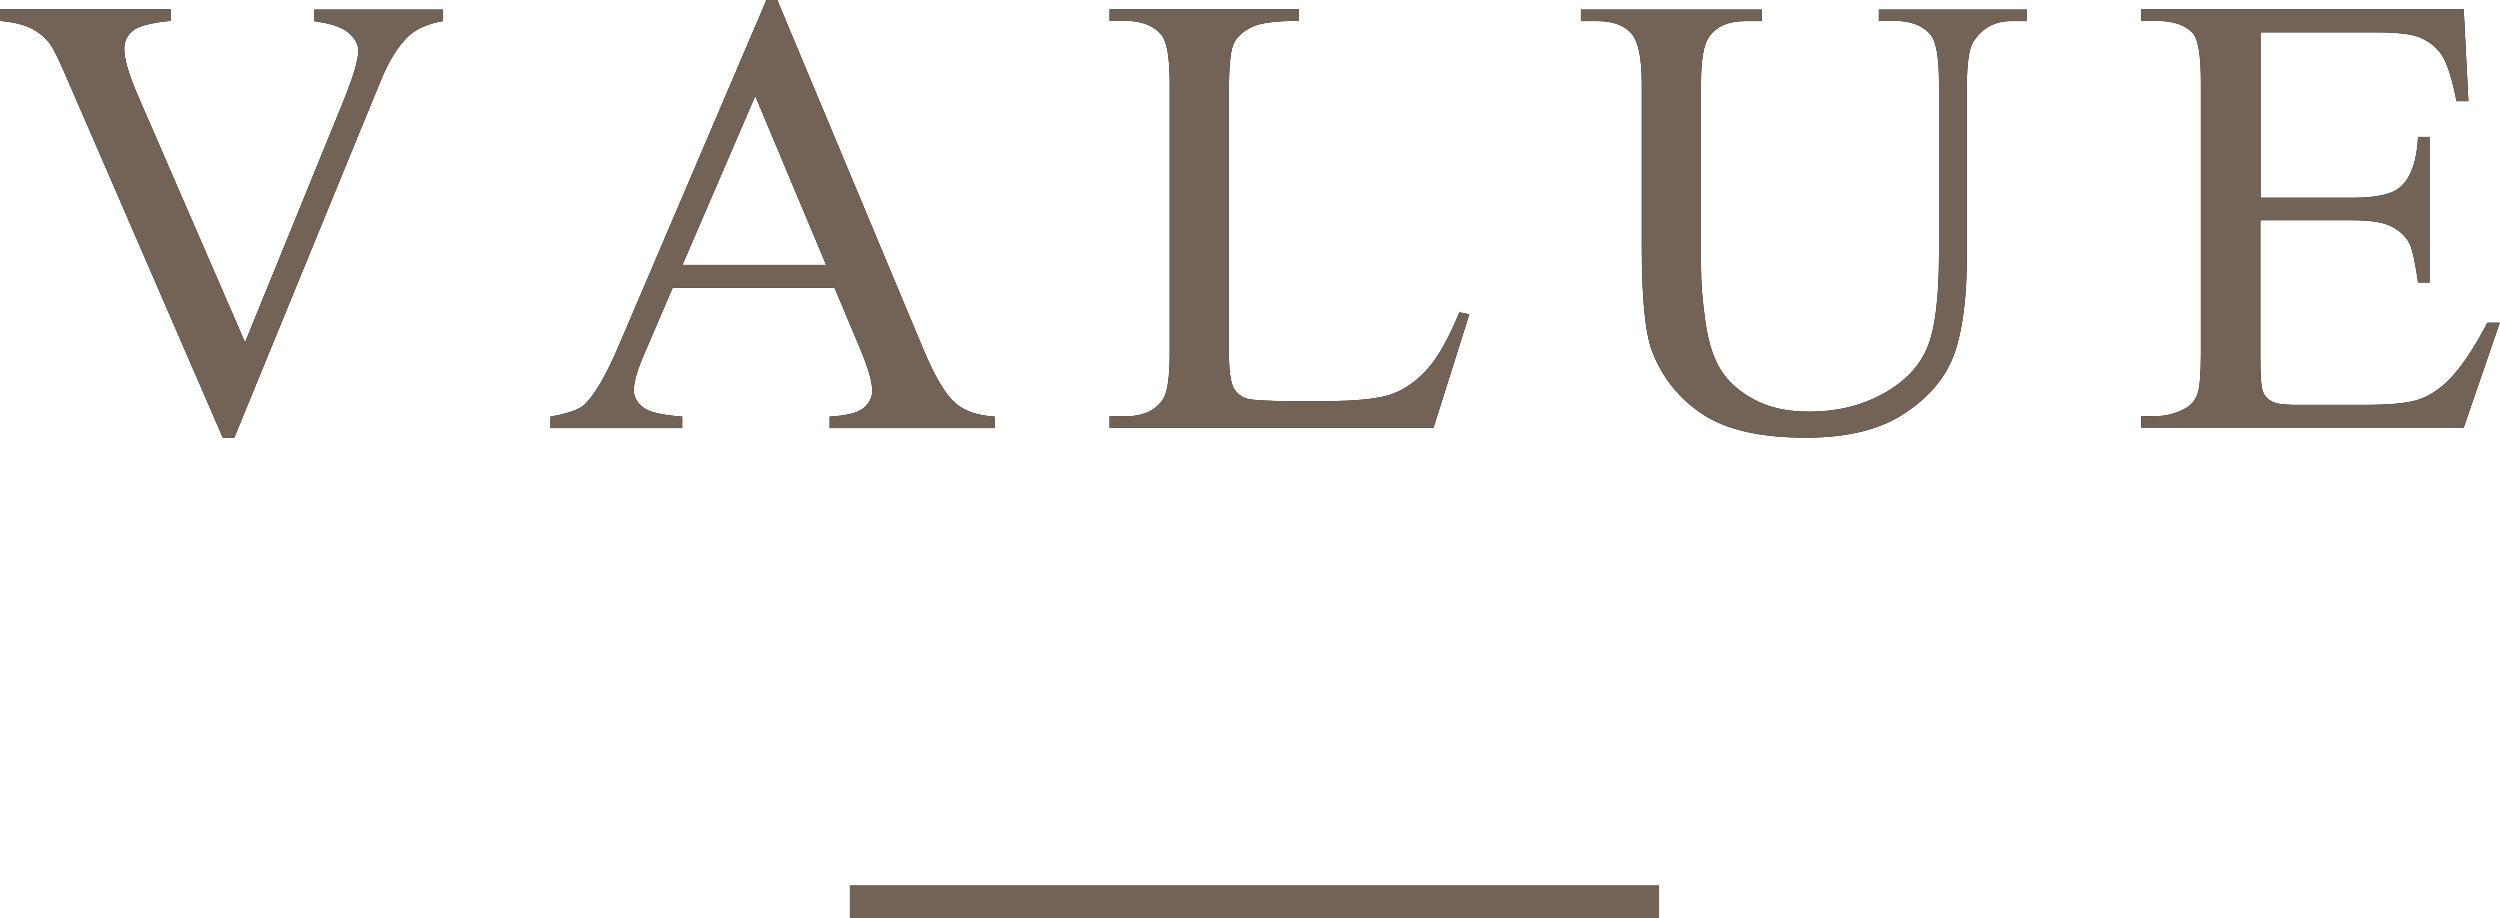
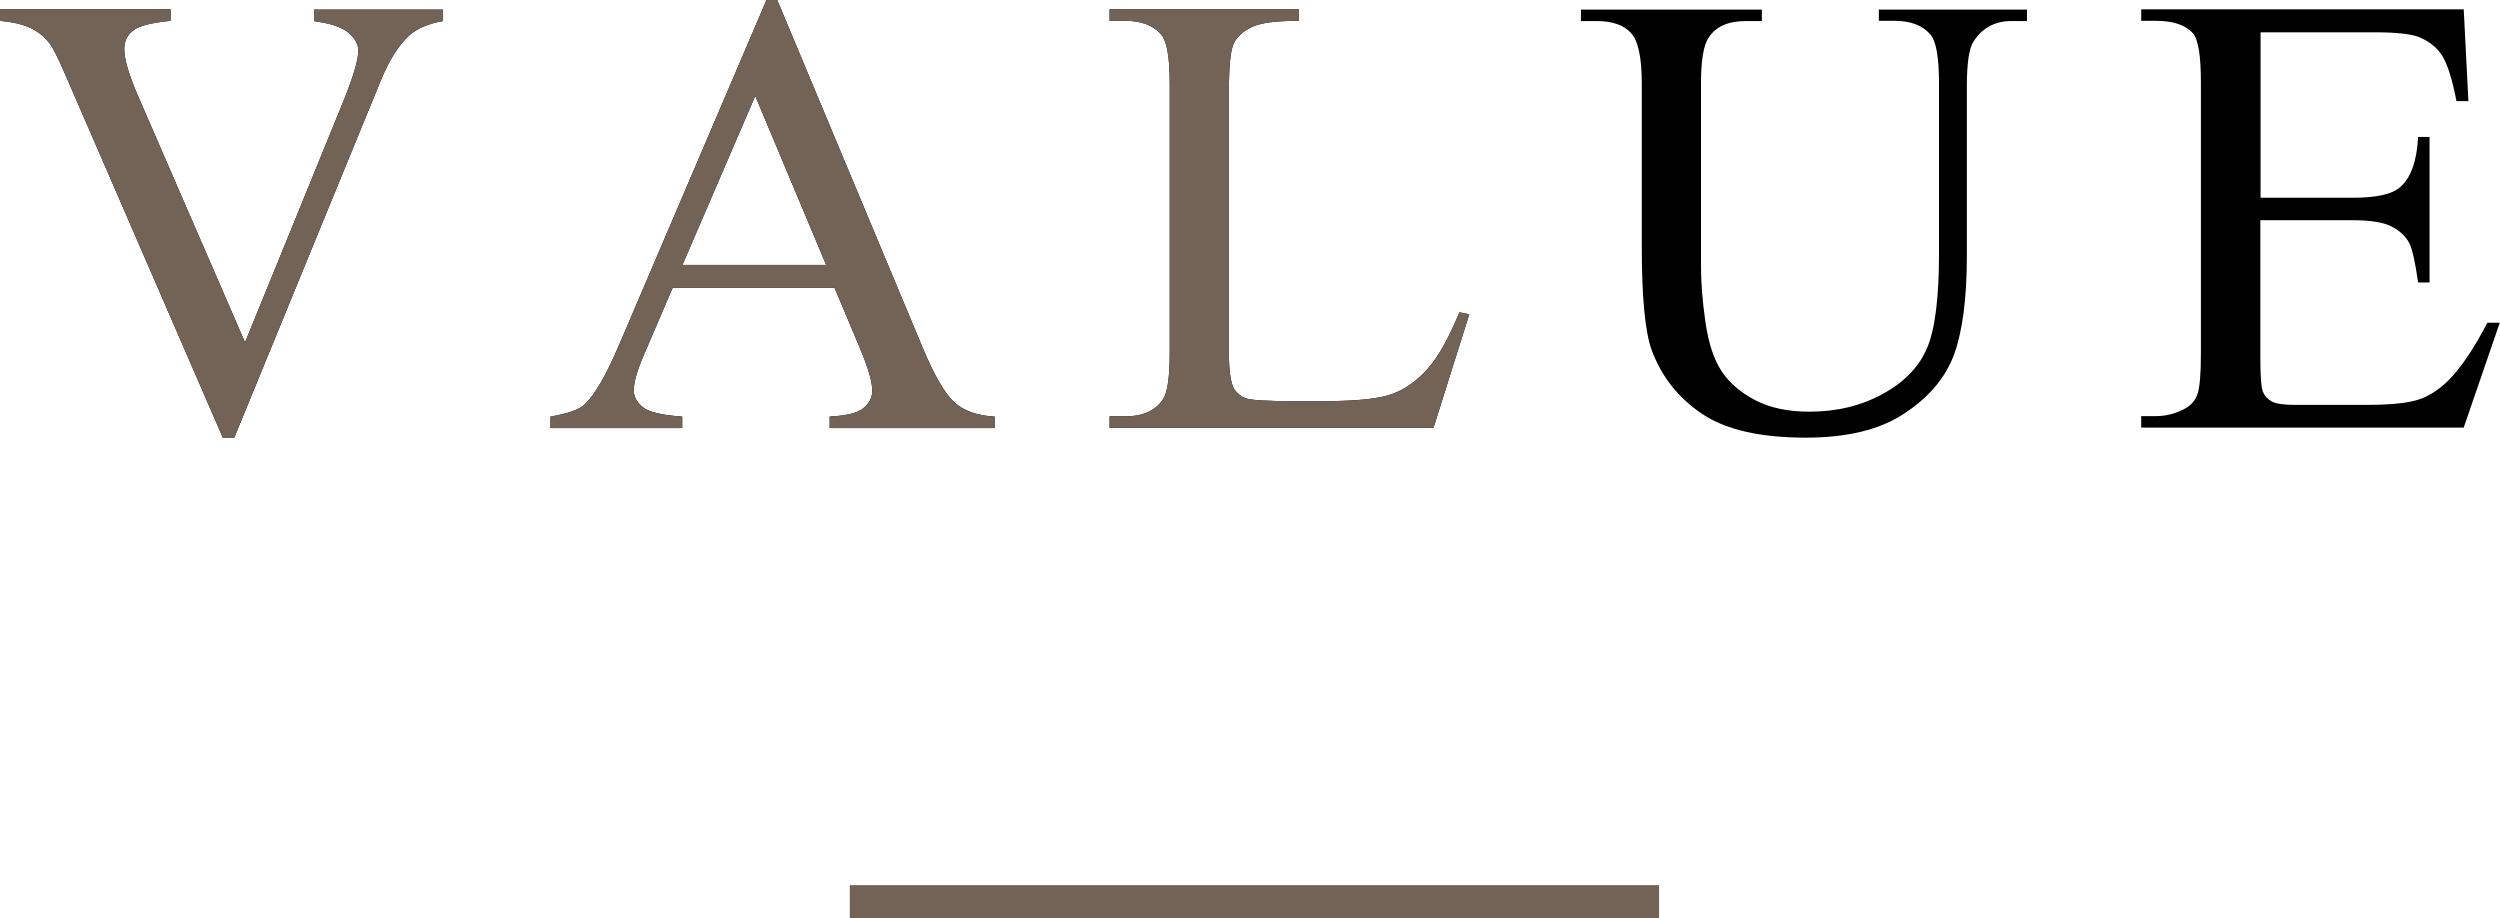
<svg xmlns="http://www.w3.org/2000/svg" id="_レイヤー_2" data-name="レイヤー_2" width="106.82" height="39.24" viewBox="0 0 106.82 39.24">
  <defs>
    <style>
      .cls-1 {
        fill: none;
        stroke: #736357;
        stroke-miterlimit: 10;
        stroke-width: 1.42px;
      }

      .cls-2 {
        fill: #736357;
      }
    </style>
  </defs>
  <g id="_テキスト" data-name="テキスト">
    <g>
      <g>
        <path d="M18.93.41v.49c-.63.11-1.11.32-1.44.61-.47.43-.88,1.09-1.24,1.98l-6.24,15.21h-.49L2.83,3.28c-.34-.79-.58-1.27-.73-1.45-.22-.27-.49-.49-.81-.64-.32-.15-.75-.25-1.3-.3v-.49h7.3v.49c-.83.08-1.36.22-1.61.42-.25.2-.37.46-.37.78,0,.44.2,1.12.61,2.06l4.55,10.48,4.22-10.35c.41-1.02.62-1.73.62-2.12,0-.25-.13-.5-.38-.73-.26-.23-.69-.4-1.29-.49-.04,0-.12-.02-.22-.04v-.49h5.51Z" />
        <path d="M35.66,12.3h-6.92l-1.21,2.82c-.3.69-.45,1.21-.45,1.56,0,.27.13.51.39.72.26.21.82.34,1.68.4v.49h-5.63v-.49c.75-.13,1.23-.3,1.45-.51.45-.42.94-1.28,1.49-2.57L32.75,0h.46l6.22,14.87c.5,1.2.96,1.97,1.36,2.33s.98.56,1.71.6v.49h-7.05v-.49c.71-.04,1.19-.15,1.44-.36s.38-.45.38-.74c0-.39-.18-1-.53-1.83l-1.08-2.57ZM35.3,11.32l-3.03-7.22-3.11,7.22h6.14Z" />
        <path d="M62.34,13.34l.44.09-1.53,4.85h-13.84v-.49h.67c.76,0,1.3-.25,1.62-.74.18-.28.28-.93.28-1.95V3.57c0-1.12-.12-1.81-.37-2.1-.34-.39-.85-.58-1.53-.58h-.67v-.49h8.09v.49c-.95,0-1.61.08-2,.26s-.64.42-.78.7-.21.95-.21,2.02v11.23c0,.73.07,1.23.21,1.5.11.18.27.32.49.41s.91.13,2.06.13h1.31c1.37,0,2.33-.1,2.89-.3s1.06-.56,1.52-1.07.91-1.32,1.37-2.43Z" />
        <path d="M80.28.9v-.49h6.33v.49h-.67c-.7,0-1.24.29-1.62.88-.18.27-.28.91-.28,1.9v7.25c0,1.79-.18,3.18-.53,4.17s-1.05,1.84-2.1,2.54c-1.04.71-2.46,1.06-4.25,1.06-1.95,0-3.43-.34-4.44-1.02-1.01-.68-1.73-1.59-2.15-2.73-.28-.78-.42-2.25-.42-4.4V3.57c0-1.1-.15-1.82-.46-2.16s-.79-.51-1.47-.51h-.67v-.49h7.73v.49h-.69c-.74,0-1.27.23-1.58.7-.22.32-.33.98-.33,1.98v7.79c0,.69.06,1.49.19,2.39s.36,1.6.69,2.1c.33.5.81.91,1.44,1.24s1.4.49,2.31.49c1.17,0,2.21-.25,3.14-.76s1.55-1.16,1.89-1.96c.34-.8.51-2.14.51-4.04V3.57c0-1.12-.12-1.81-.37-2.1-.34-.39-.85-.58-1.53-.58h-.67Z" />
        <path d="M96.59,1.38v7.07h3.93c1.02,0,1.7-.15,2.04-.46.46-.4.71-1.12.76-2.14h.49v6.22h-.49c-.12-.87-.25-1.43-.37-1.67-.16-.31-.42-.55-.78-.73s-.91-.26-1.66-.26h-3.93v5.89c0,.79.04,1.27.11,1.44s.19.31.37.41c.18.1.51.15,1,.15h3.03c1.01,0,1.74-.07,2.2-.21s.9-.42,1.32-.83c.54-.54,1.1-1.37,1.67-2.47h.53l-1.54,4.48h-13.78v-.49h.63c.42,0,.82-.1,1.2-.3.28-.14.47-.35.57-.63.1-.28.15-.86.15-1.73V3.52c0-1.13-.11-1.83-.34-2.1-.32-.35-.84-.53-1.58-.53h-.63v-.49h13.78l.2,3.92h-.51c-.18-.94-.39-1.59-.61-1.94s-.56-.62-1-.8c-.35-.13-.97-.2-1.86-.2h-4.9Z" />
      </g>
      <g>
        <path class="cls-2" d="M18.93.41v.49c-.63.11-1.11.32-1.44.61-.47.43-.88,1.09-1.24,1.98l-6.24,15.21h-.49L2.83,3.28c-.34-.79-.58-1.27-.73-1.45-.22-.27-.49-.49-.81-.64-.32-.15-.75-.25-1.3-.3v-.49h7.3v.49c-.83.08-1.36.22-1.61.42-.25.2-.37.46-.37.78,0,.44.2,1.12.61,2.06l4.55,10.48,4.22-10.35c.41-1.02.62-1.73.62-2.12,0-.25-.13-.5-.38-.73-.26-.23-.69-.4-1.29-.49-.04,0-.12-.02-.22-.04v-.49h5.51Z" />
        <path class="cls-2" d="M35.66,12.3h-6.92l-1.21,2.82c-.3.69-.45,1.21-.45,1.56,0,.27.13.51.39.72.26.21.82.34,1.68.4v.49h-5.63v-.49c.75-.13,1.23-.3,1.45-.51.45-.42.94-1.28,1.49-2.57L32.75,0h.46l6.22,14.87c.5,1.2.96,1.97,1.36,2.33s.98.56,1.71.6v.49h-7.05v-.49c.71-.04,1.19-.15,1.44-.36s.38-.45.38-.74c0-.39-.18-1-.53-1.83l-1.08-2.57ZM35.3,11.32l-3.03-7.22-3.11,7.22h6.14Z" />
        <path class="cls-2" d="M62.34,13.34l.44.09-1.53,4.85h-13.84v-.49h.67c.76,0,1.3-.25,1.62-.74.18-.28.28-.93.28-1.95V3.57c0-1.12-.12-1.81-.37-2.1-.34-.39-.85-.58-1.53-.58h-.67v-.49h8.09v.49c-.95,0-1.61.08-2,.26s-.64.42-.78.7-.21.95-.21,2.02v11.23c0,.73.07,1.23.21,1.5.11.18.27.32.49.41s.91.13,2.06.13h1.31c1.37,0,2.33-.1,2.89-.3s1.06-.56,1.52-1.07.91-1.32,1.37-2.43Z" />
-         <path class="cls-2" d="M80.28.9v-.49h6.33v.49h-.67c-.7,0-1.24.29-1.62.88-.18.27-.28.91-.28,1.9v7.25c0,1.79-.18,3.18-.53,4.17s-1.05,1.84-2.1,2.54c-1.04.71-2.46,1.06-4.25,1.06-1.95,0-3.43-.34-4.44-1.02-1.01-.68-1.73-1.59-2.15-2.73-.28-.78-.42-2.25-.42-4.4V3.57c0-1.1-.15-1.82-.46-2.16s-.79-.51-1.47-.51h-.67v-.49h7.73v.49h-.69c-.74,0-1.27.23-1.58.7-.22.32-.33.98-.33,1.98v7.79c0,.69.06,1.49.19,2.39s.36,1.6.69,2.1c.33.5.81.91,1.44,1.24s1.4.49,2.31.49c1.17,0,2.21-.25,3.14-.76s1.55-1.16,1.89-1.96c.34-.8.51-2.14.51-4.04V3.57c0-1.12-.12-1.81-.37-2.1-.34-.39-.85-.58-1.53-.58h-.67Z" />
-         <path class="cls-2" d="M96.59,1.38v7.07h3.93c1.02,0,1.7-.15,2.04-.46.46-.4.71-1.12.76-2.14h.49v6.22h-.49c-.12-.87-.25-1.43-.37-1.67-.16-.31-.42-.55-.78-.73s-.91-.26-1.66-.26h-3.93v5.89c0,.79.04,1.27.11,1.44s.19.31.37.41c.18.1.51.15,1,.15h3.03c1.01,0,1.74-.07,2.2-.21s.9-.42,1.32-.83c.54-.54,1.1-1.37,1.67-2.47h.53l-1.54,4.48h-13.78v-.49h.63c.42,0,.82-.1,1.2-.3.28-.14.47-.35.57-.63.1-.28.15-.86.15-1.73V3.52c0-1.13-.11-1.83-.34-2.1-.32-.35-.84-.53-1.58-.53h-.63v-.49h13.78l.2,3.92h-.51c-.18-.94-.39-1.59-.61-1.94s-.56-.62-1-.8c-.35-.13-.97-.2-1.86-.2h-4.9Z" />
      </g>
    </g>
    <line class="cls-1" x1="36.31" y1="38.53" x2="70.89" y2="38.53" />
  </g>
</svg>